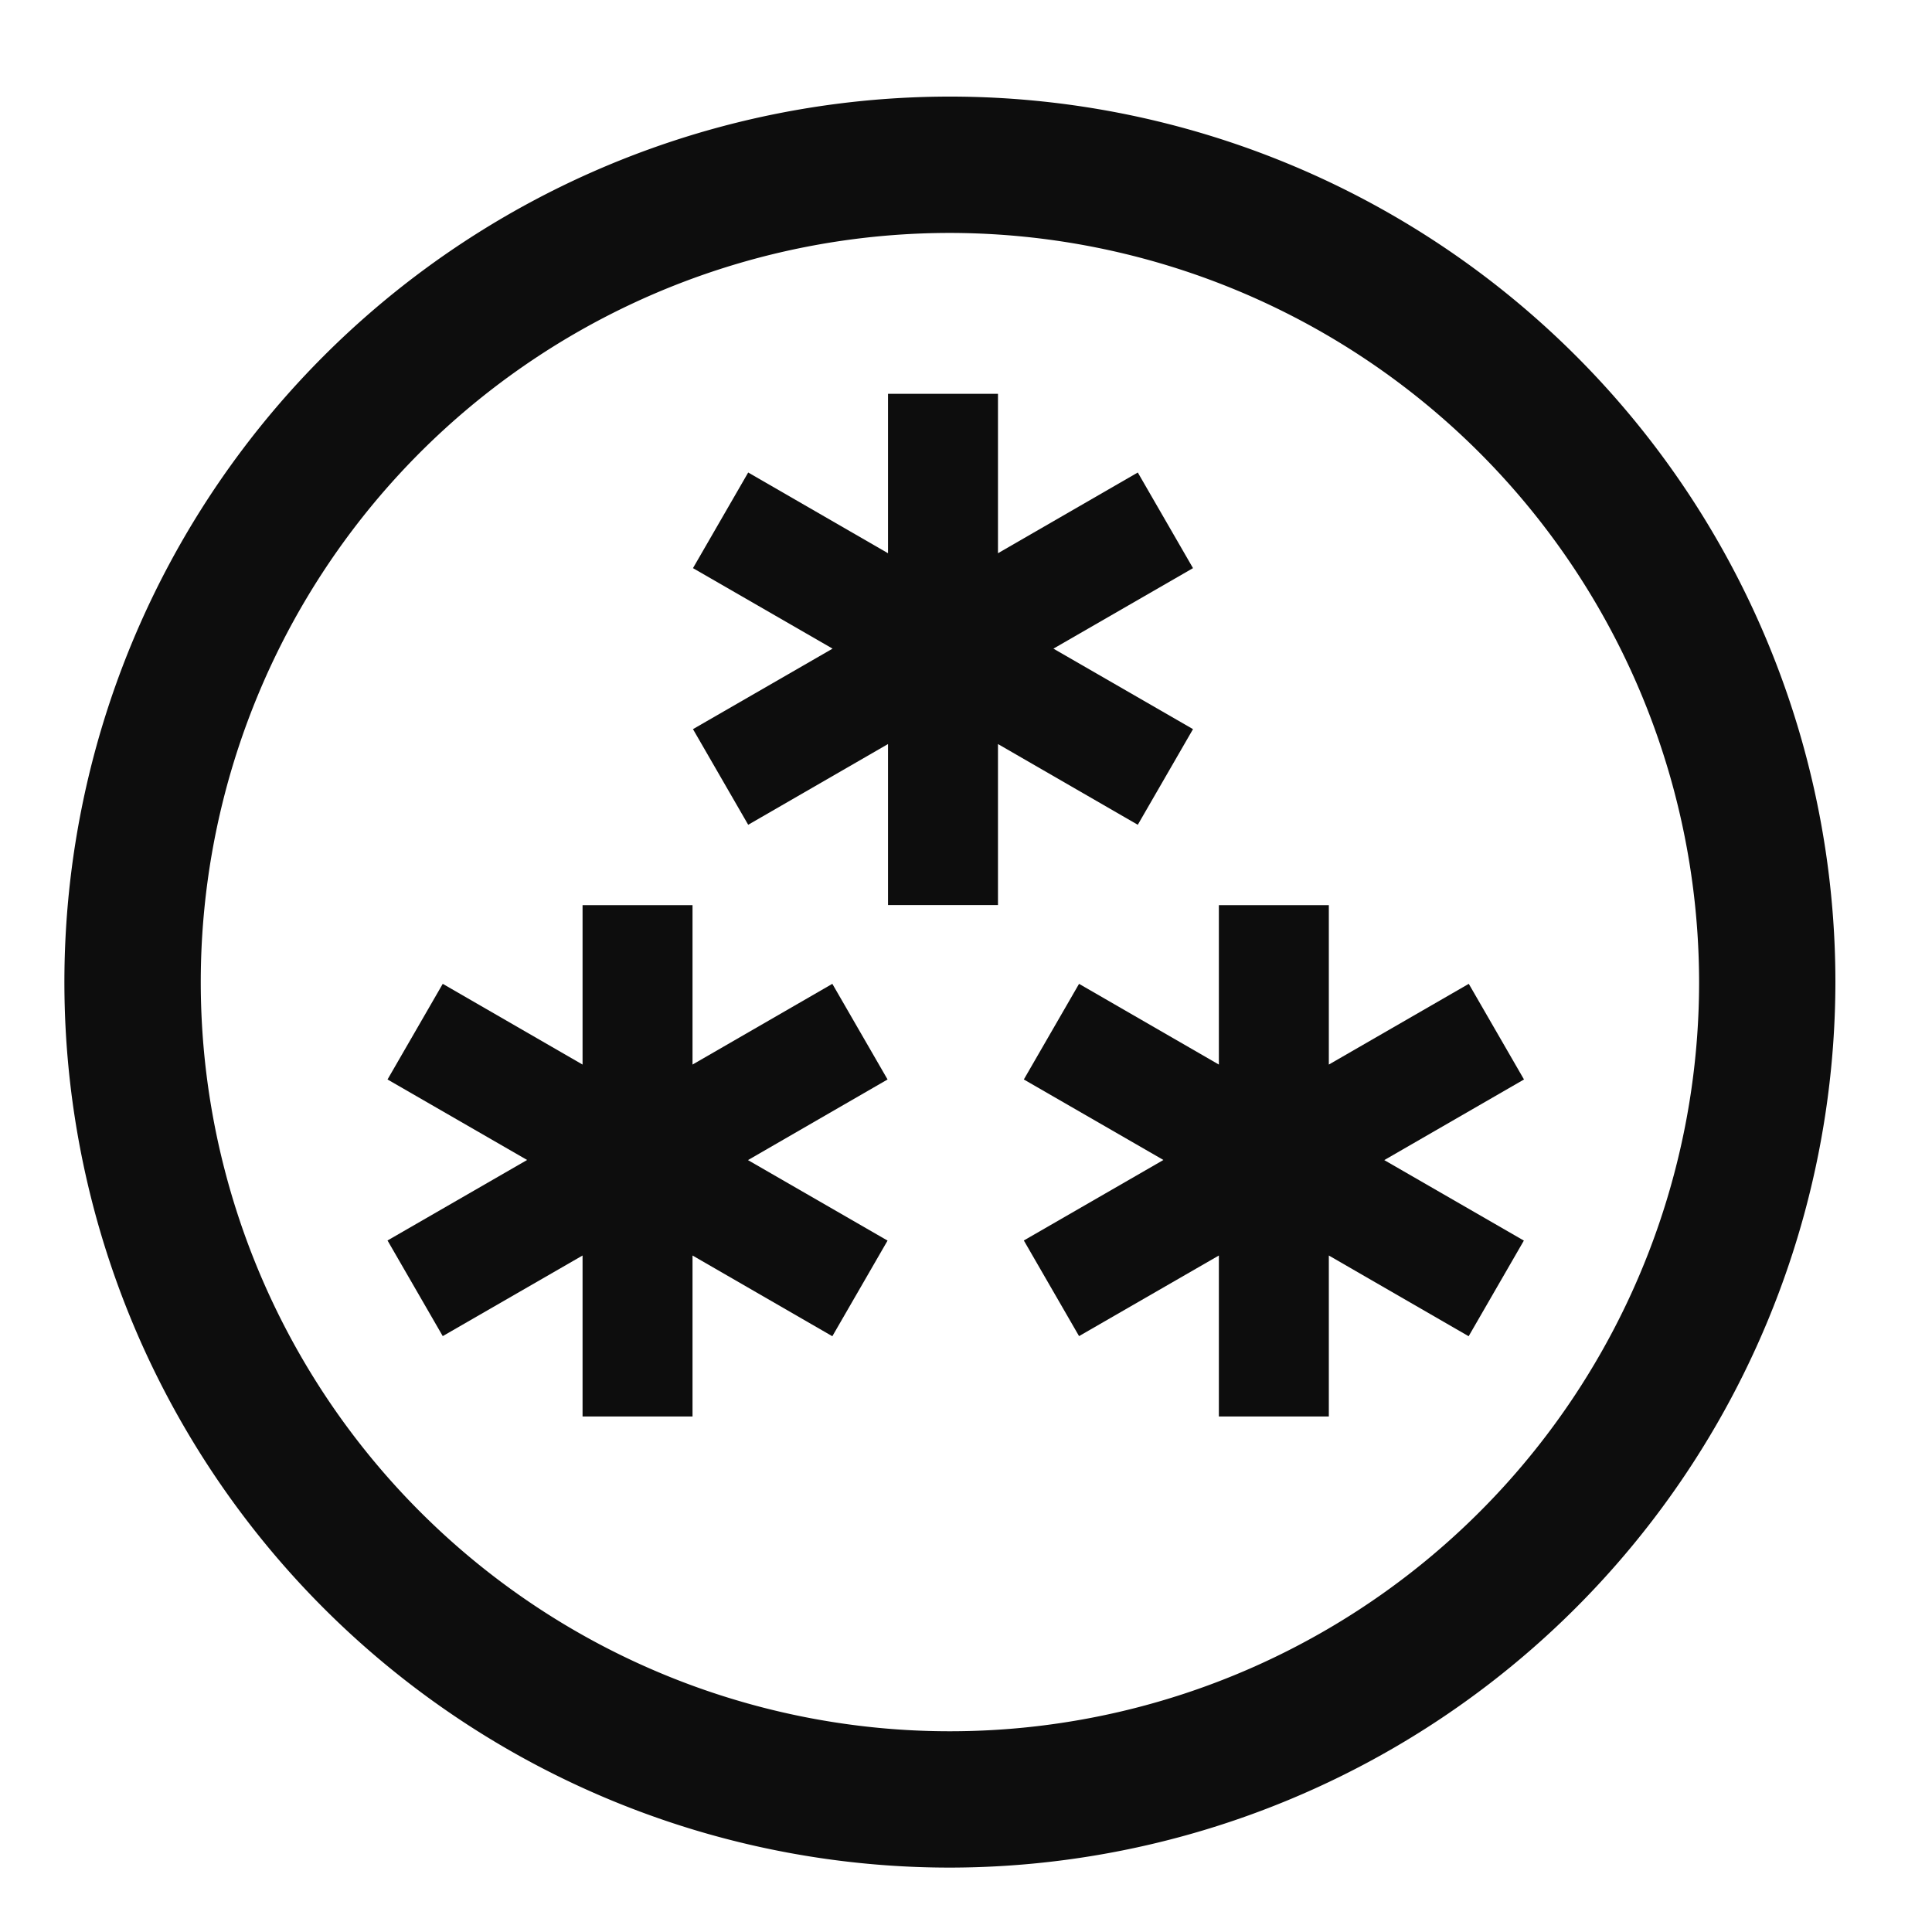
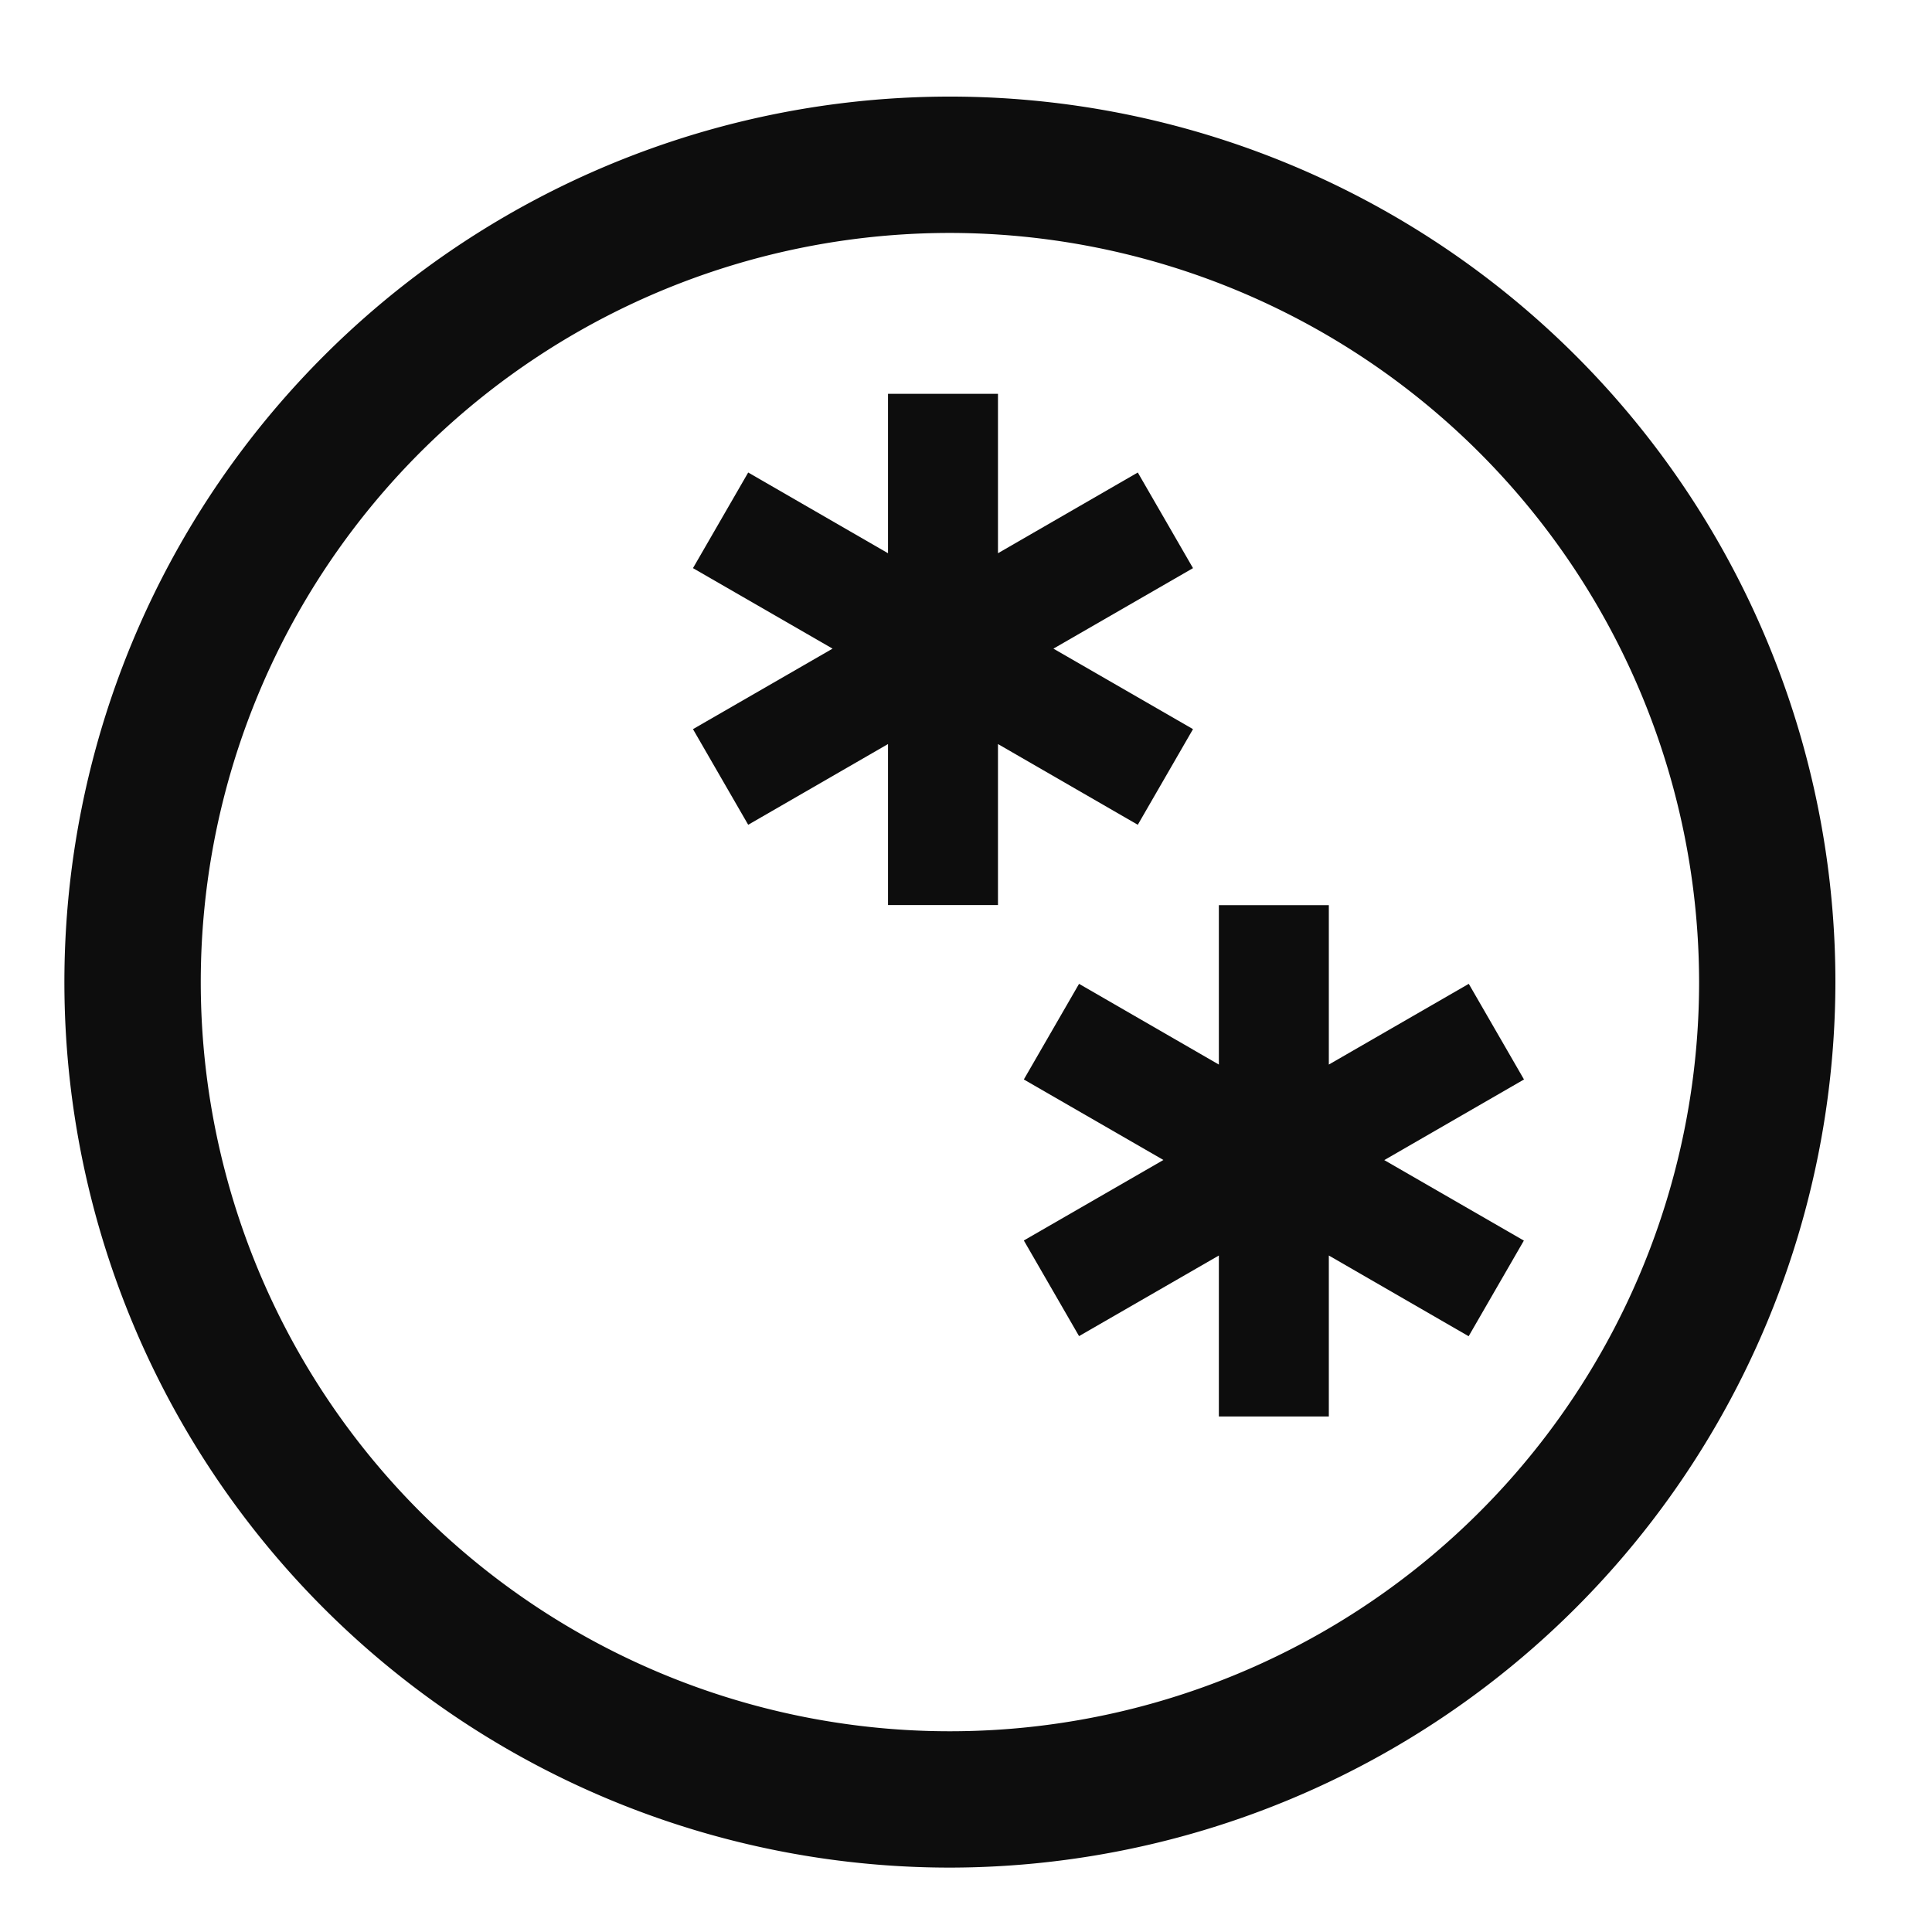
<svg xmlns="http://www.w3.org/2000/svg" width="60" height="60" viewBox="0 0 60 60">
  <defs>
    <linearGradient id="linear-gradient" x1="0.5" x2="0.5" y2="1" gradientUnits="objectBoundingBox">
      <stop offset="0" stop-color="#2e97d4" />
      <stop offset="0.495" stop-color="#2f68b5" />
      <stop offset="1" stop-color="#4f328f" />
    </linearGradient>
    <clipPath id="clip-path">
      <rect id="Rectangle_929" data-name="Rectangle 929" width="60" height="60" transform="translate(597 5004)" stroke="rgba(0,0,0,0)" stroke-miterlimit="10" stroke-width="1" fill="url(#linear-gradient)" />
    </clipPath>
  </defs>
  <g id="web3storage" transform="translate(-597 -5004)" clip-path="url(#clip-path)">
    <g id="Group_5641" data-name="Group 5641" transform="translate(15 5)">
      <path id="Path_3506" data-name="Path 3506" d="M27.5,55A27.5,27.5,0,1,1,55,27.5,27.532,27.532,0,0,1,27.5,55m0-50.766A23.266,23.266,0,1,0,50.767,27.5,23.293,23.293,0,0,0,27.5,4.234" transform="translate(584 5002)" fill="#0d0d0d" />
      <path id="Path_3507" data-name="Path 3507" d="M47.806,20.676l-1.715-2.97-4.342,2.507v-4.95H38.334v4.95l-4.342-2.507-1.715,2.97,4.335,2.5-4.335,2.5,1.715,2.97,4.342-2.507v5h3.415v-5l4.342,2.507,1.715-2.97-4.335-2.5Z" transform="translate(571.244 4995.968)" fill="#0d0d0d" />
-       <path id="Path_3508" data-name="Path 3508" d="M32.123,46.933l-1.715-2.97L26.066,46.47V41.52H22.651v4.95l-4.342-2.507-1.715,2.97,4.335,2.5-4.335,2.5,1.715,2.97L22.651,52.4v5h3.415v-5l4.342,2.507,1.715-2.97-4.335-2.5Z" transform="translate(577.441 4985.591)" fill="#0d0d0d" />
      <path id="Path_3509" data-name="Path 3509" d="M64.8,46.933l-1.715-2.97L58.739,46.47V41.52H55.324v4.95l-4.342-2.507-1.715,2.97,4.335,2.5-4.335,2.5,1.715,2.97L55.324,52.4v5h3.415v-5l4.342,2.507,1.715-2.97-4.335-2.5Z" transform="translate(564.529 4985.591)" fill="#0d0d0d" />
    </g>
  </g>
</svg>